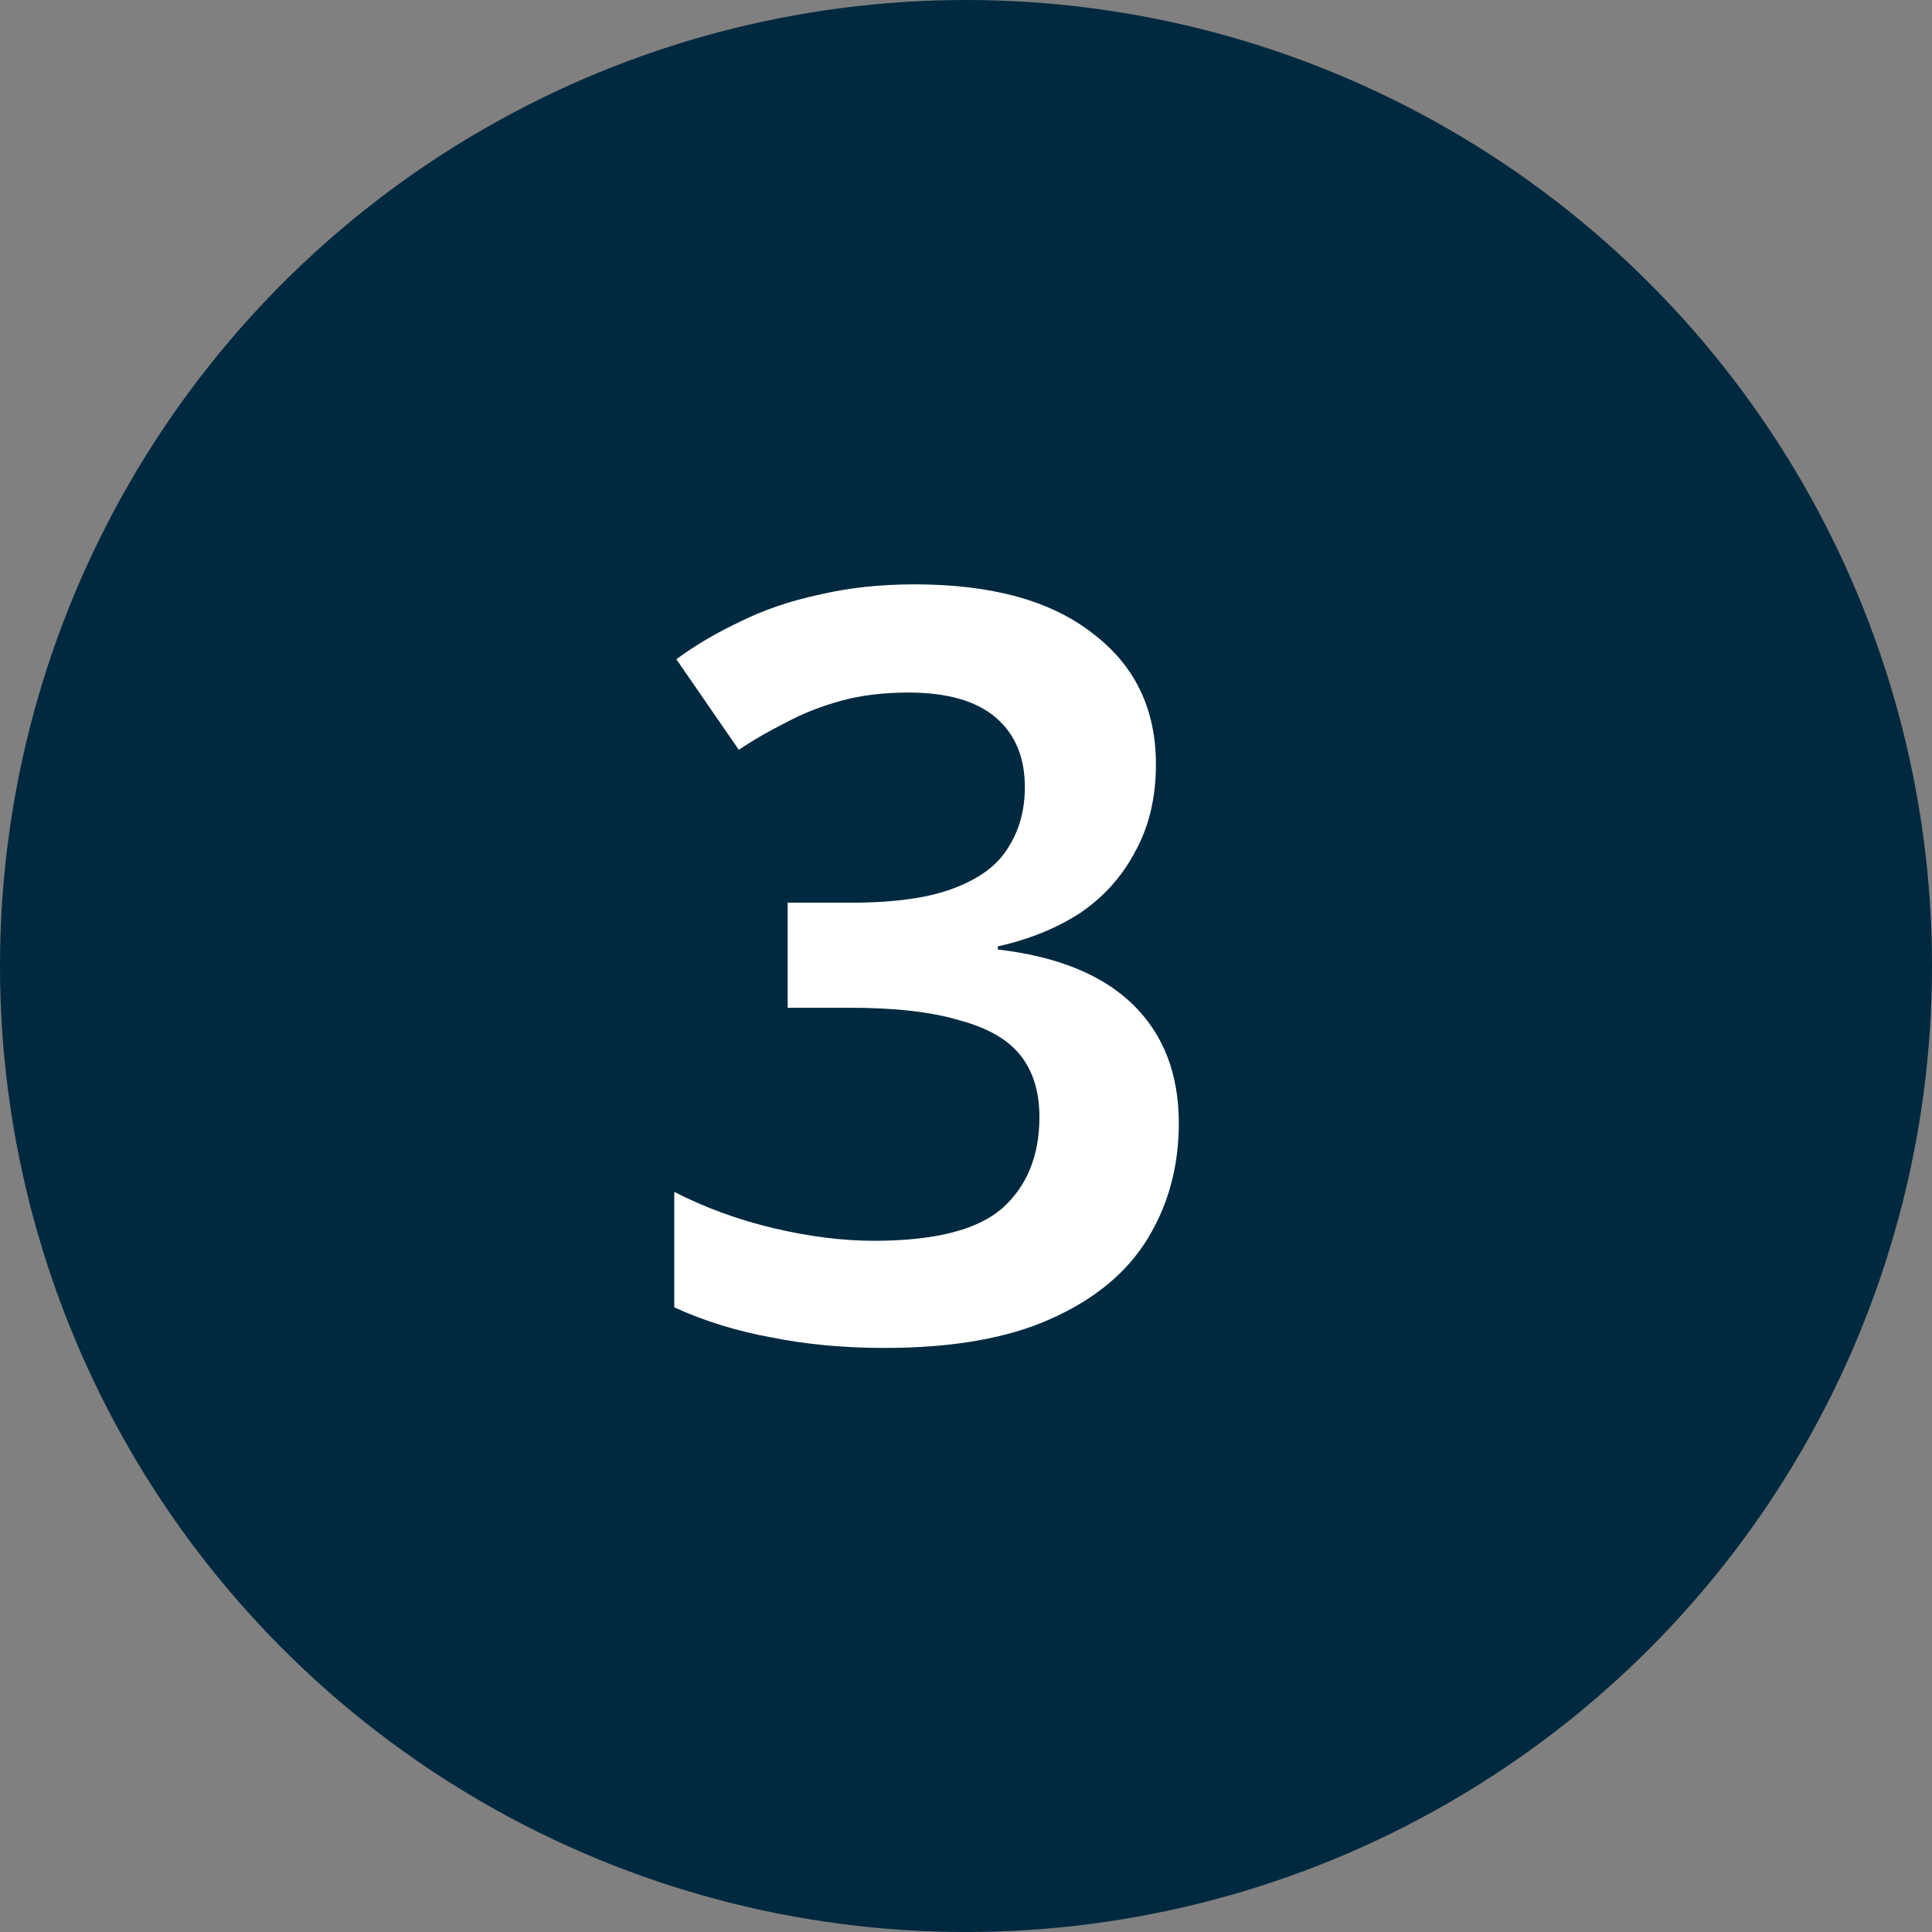
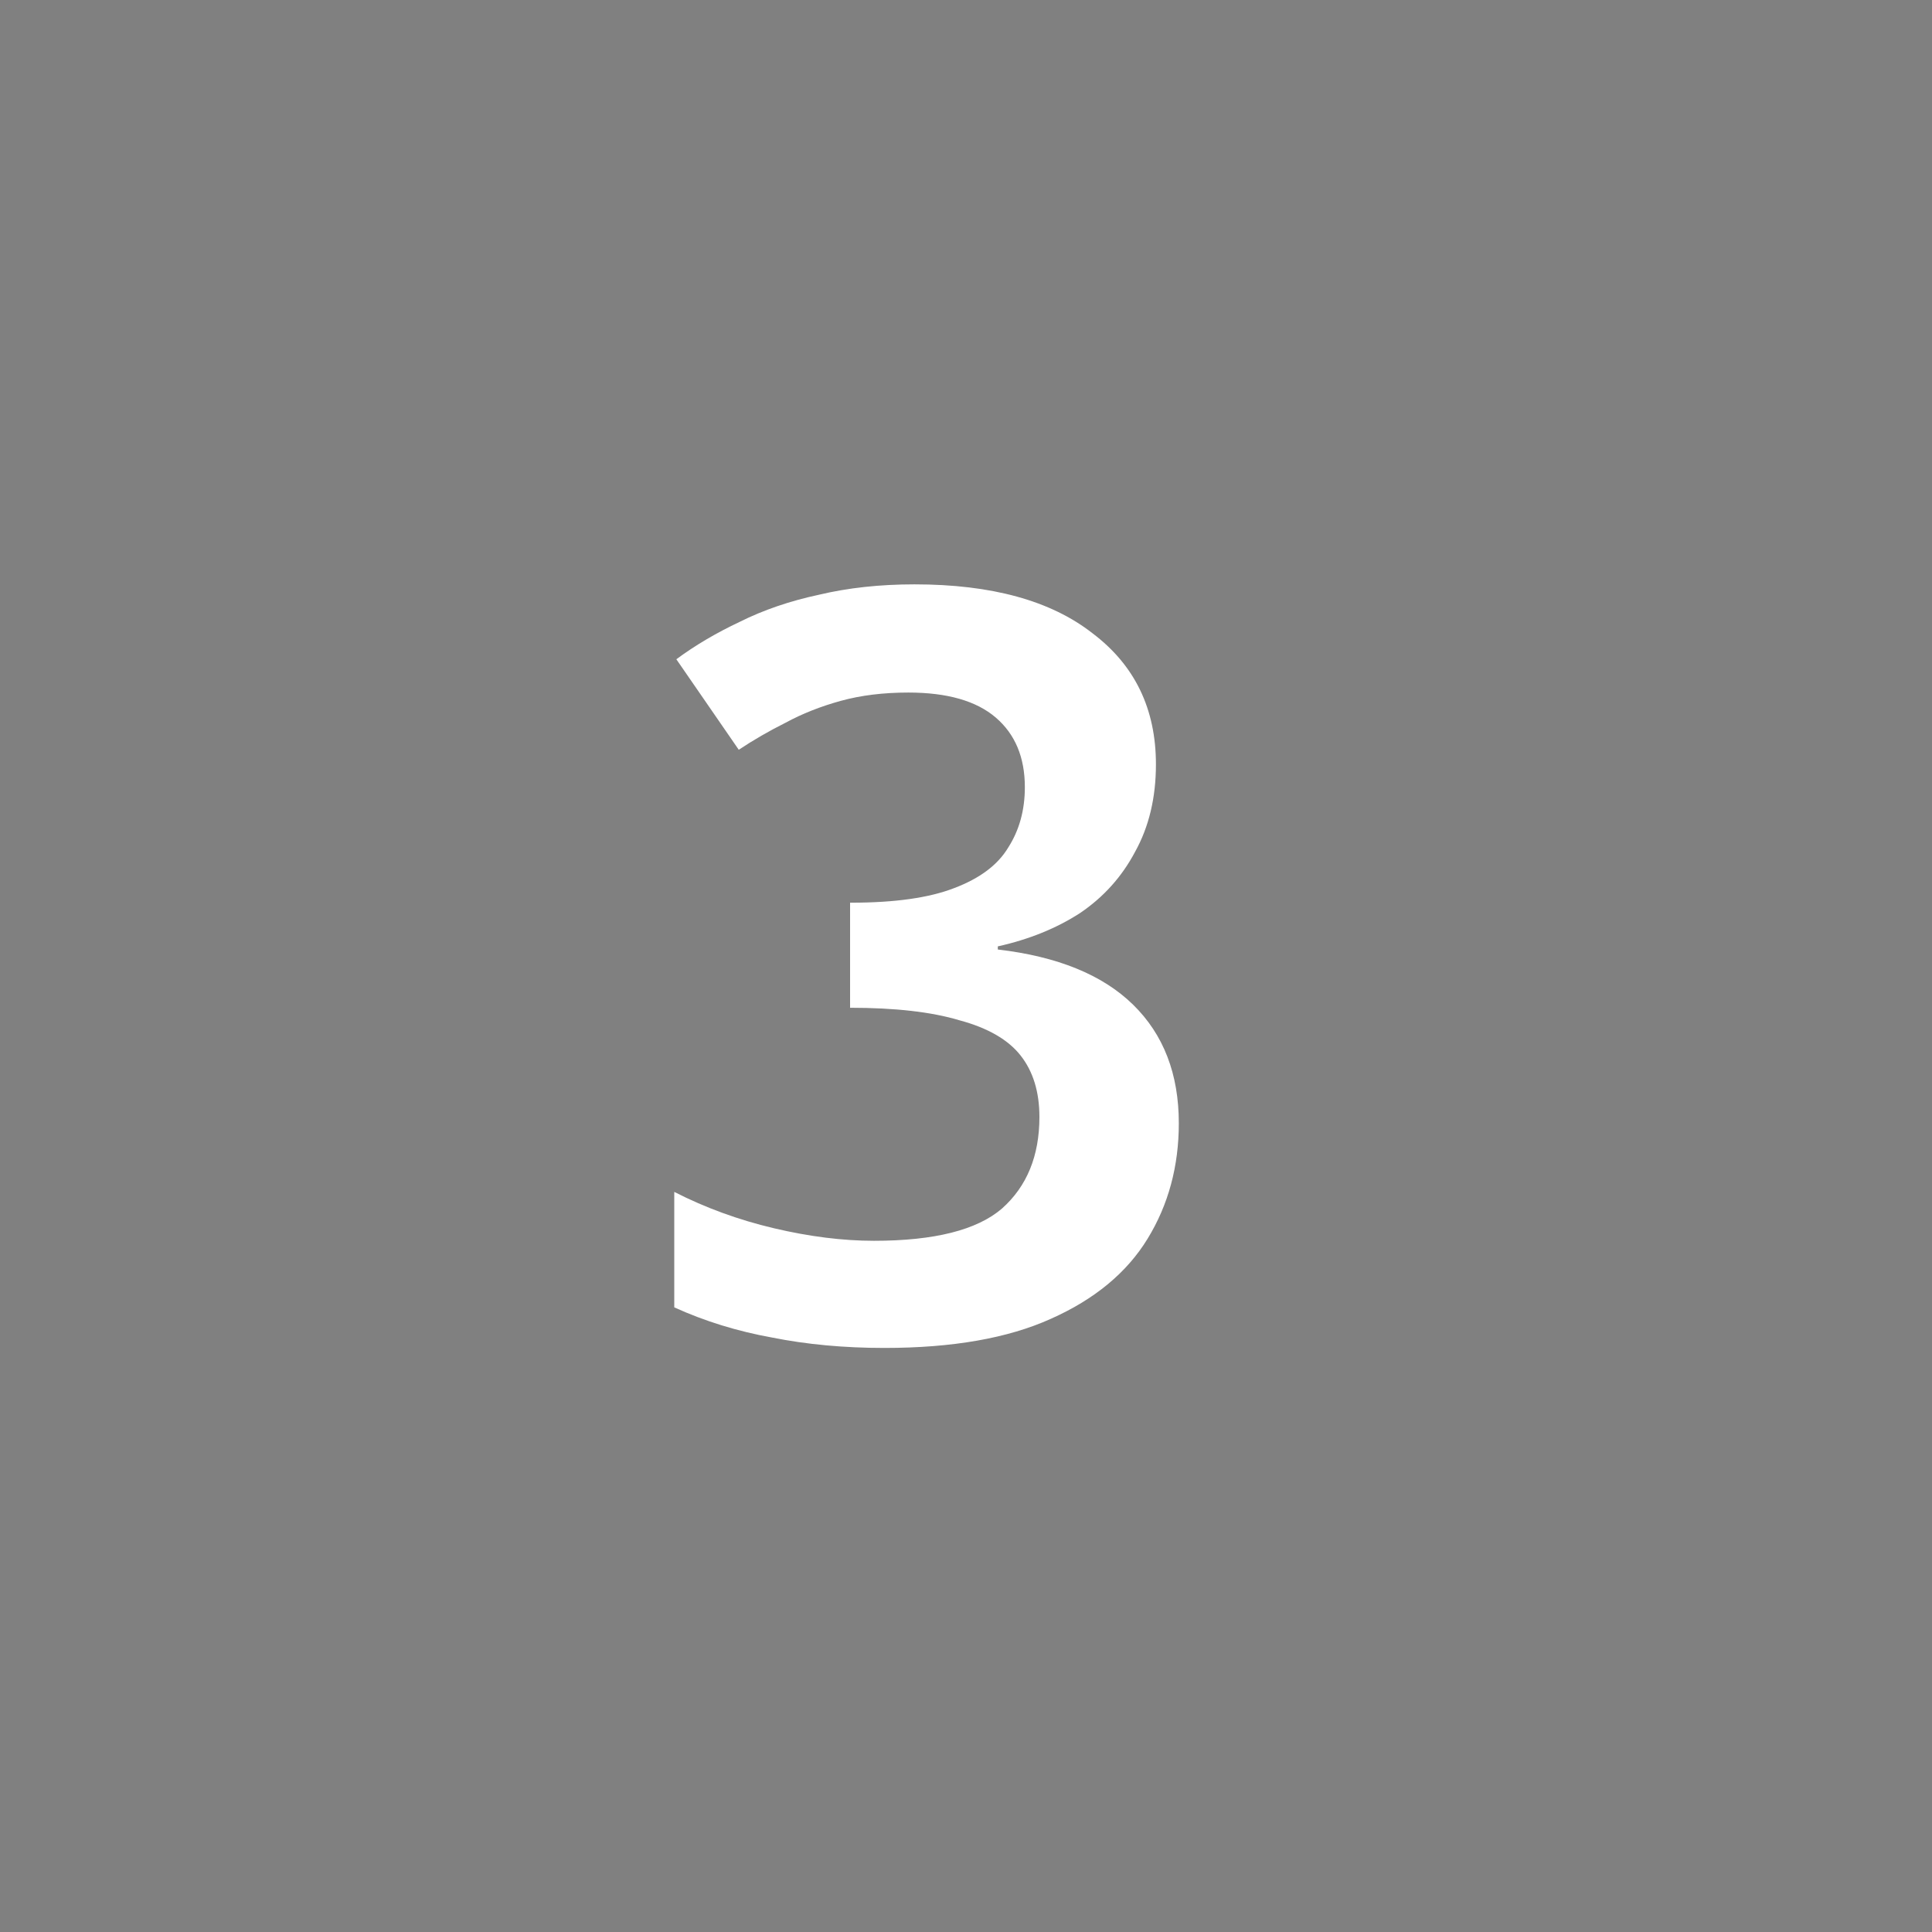
<svg xmlns="http://www.w3.org/2000/svg" width="52" height="52" viewBox="0 0 52 52" fill="none">
  <rect x="0" y="0" width="52" height="52" fill="#808080" stroke="none" />
-   <circle cx="26" cy="26" r="26" fill="#00293F" />
-   <path d="M31.112 20.572C31.112 21.468 30.925 22.252 30.552 22.924C30.197 23.596 29.703 24.147 29.068 24.576C28.433 24.987 27.696 25.285 26.856 25.472V25.556C28.461 25.743 29.675 26.237 30.496 27.04C31.317 27.843 31.728 28.907 31.728 30.232C31.728 31.389 31.448 32.425 30.888 33.34C30.328 34.255 29.46 34.973 28.284 35.496C27.127 36.019 25.633 36.28 23.804 36.28C22.721 36.28 21.713 36.187 20.78 36C19.847 35.832 18.969 35.561 18.148 35.188V32.08C18.988 32.509 19.884 32.836 20.836 33.06C21.788 33.284 22.684 33.396 23.524 33.396C25.148 33.396 26.296 33.107 26.968 32.528C27.64 31.931 27.976 31.109 27.976 30.064C27.976 29.392 27.808 28.841 27.472 28.412C27.136 27.983 26.585 27.665 25.82 27.46C25.073 27.236 24.093 27.124 22.88 27.124H21.2V24.296H22.908C24.084 24.296 25.008 24.165 25.68 23.904C26.371 23.643 26.856 23.279 27.136 22.812C27.435 22.345 27.584 21.804 27.584 21.188C27.584 20.385 27.323 19.76 26.8 19.312C26.277 18.864 25.493 18.64 24.448 18.64C23.776 18.64 23.169 18.715 22.628 18.864C22.087 19.013 21.592 19.209 21.144 19.452C20.696 19.676 20.276 19.919 19.884 20.18L18.204 17.744C18.708 17.371 19.277 17.035 19.912 16.736C20.547 16.419 21.256 16.176 22.04 16.008C22.824 15.821 23.683 15.728 24.616 15.728C26.688 15.728 28.284 16.167 29.404 17.044C30.543 17.903 31.112 19.079 31.112 20.572Z" fill="white" />
+   <path d="M31.112 20.572C31.112 21.468 30.925 22.252 30.552 22.924C30.197 23.596 29.703 24.147 29.068 24.576C28.433 24.987 27.696 25.285 26.856 25.472V25.556C28.461 25.743 29.675 26.237 30.496 27.04C31.317 27.843 31.728 28.907 31.728 30.232C31.728 31.389 31.448 32.425 30.888 33.34C30.328 34.255 29.46 34.973 28.284 35.496C27.127 36.019 25.633 36.28 23.804 36.28C22.721 36.28 21.713 36.187 20.78 36C19.847 35.832 18.969 35.561 18.148 35.188V32.08C18.988 32.509 19.884 32.836 20.836 33.06C21.788 33.284 22.684 33.396 23.524 33.396C25.148 33.396 26.296 33.107 26.968 32.528C27.64 31.931 27.976 31.109 27.976 30.064C27.976 29.392 27.808 28.841 27.472 28.412C27.136 27.983 26.585 27.665 25.82 27.46C25.073 27.236 24.093 27.124 22.88 27.124V24.296H22.908C24.084 24.296 25.008 24.165 25.68 23.904C26.371 23.643 26.856 23.279 27.136 22.812C27.435 22.345 27.584 21.804 27.584 21.188C27.584 20.385 27.323 19.76 26.8 19.312C26.277 18.864 25.493 18.64 24.448 18.64C23.776 18.64 23.169 18.715 22.628 18.864C22.087 19.013 21.592 19.209 21.144 19.452C20.696 19.676 20.276 19.919 19.884 20.18L18.204 17.744C18.708 17.371 19.277 17.035 19.912 16.736C20.547 16.419 21.256 16.176 22.04 16.008C22.824 15.821 23.683 15.728 24.616 15.728C26.688 15.728 28.284 16.167 29.404 17.044C30.543 17.903 31.112 19.079 31.112 20.572Z" fill="white" />
</svg>